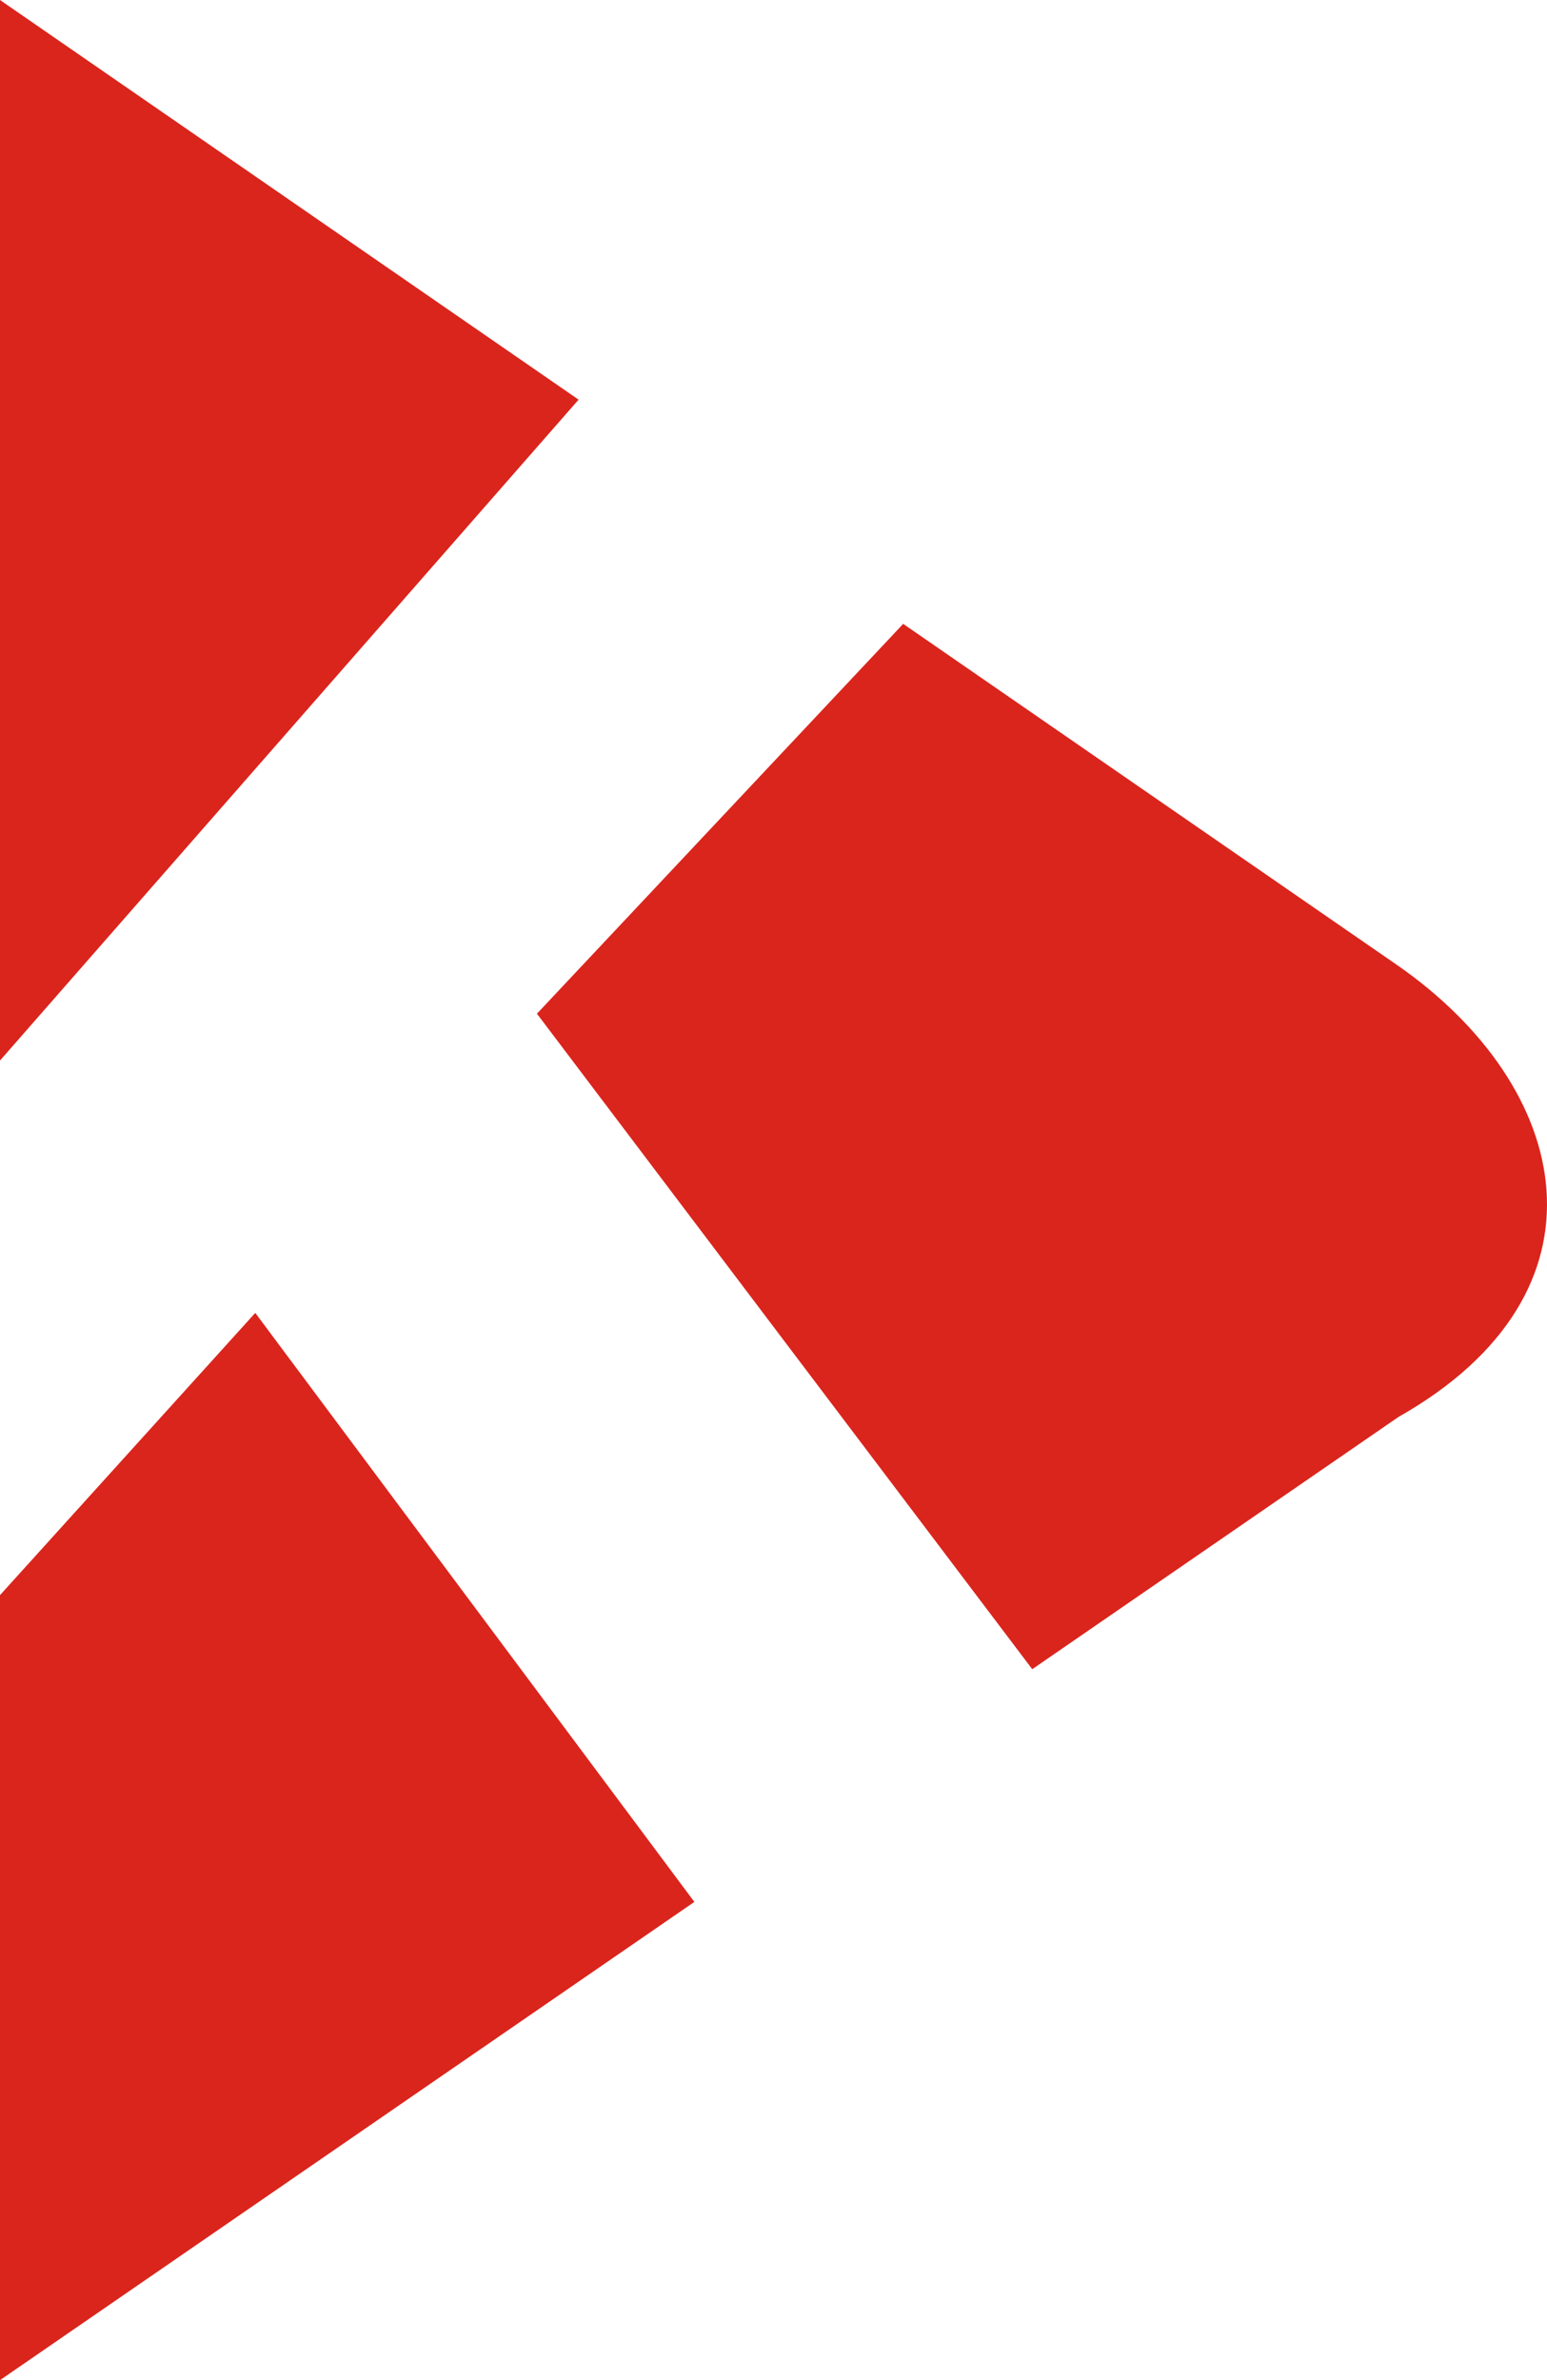
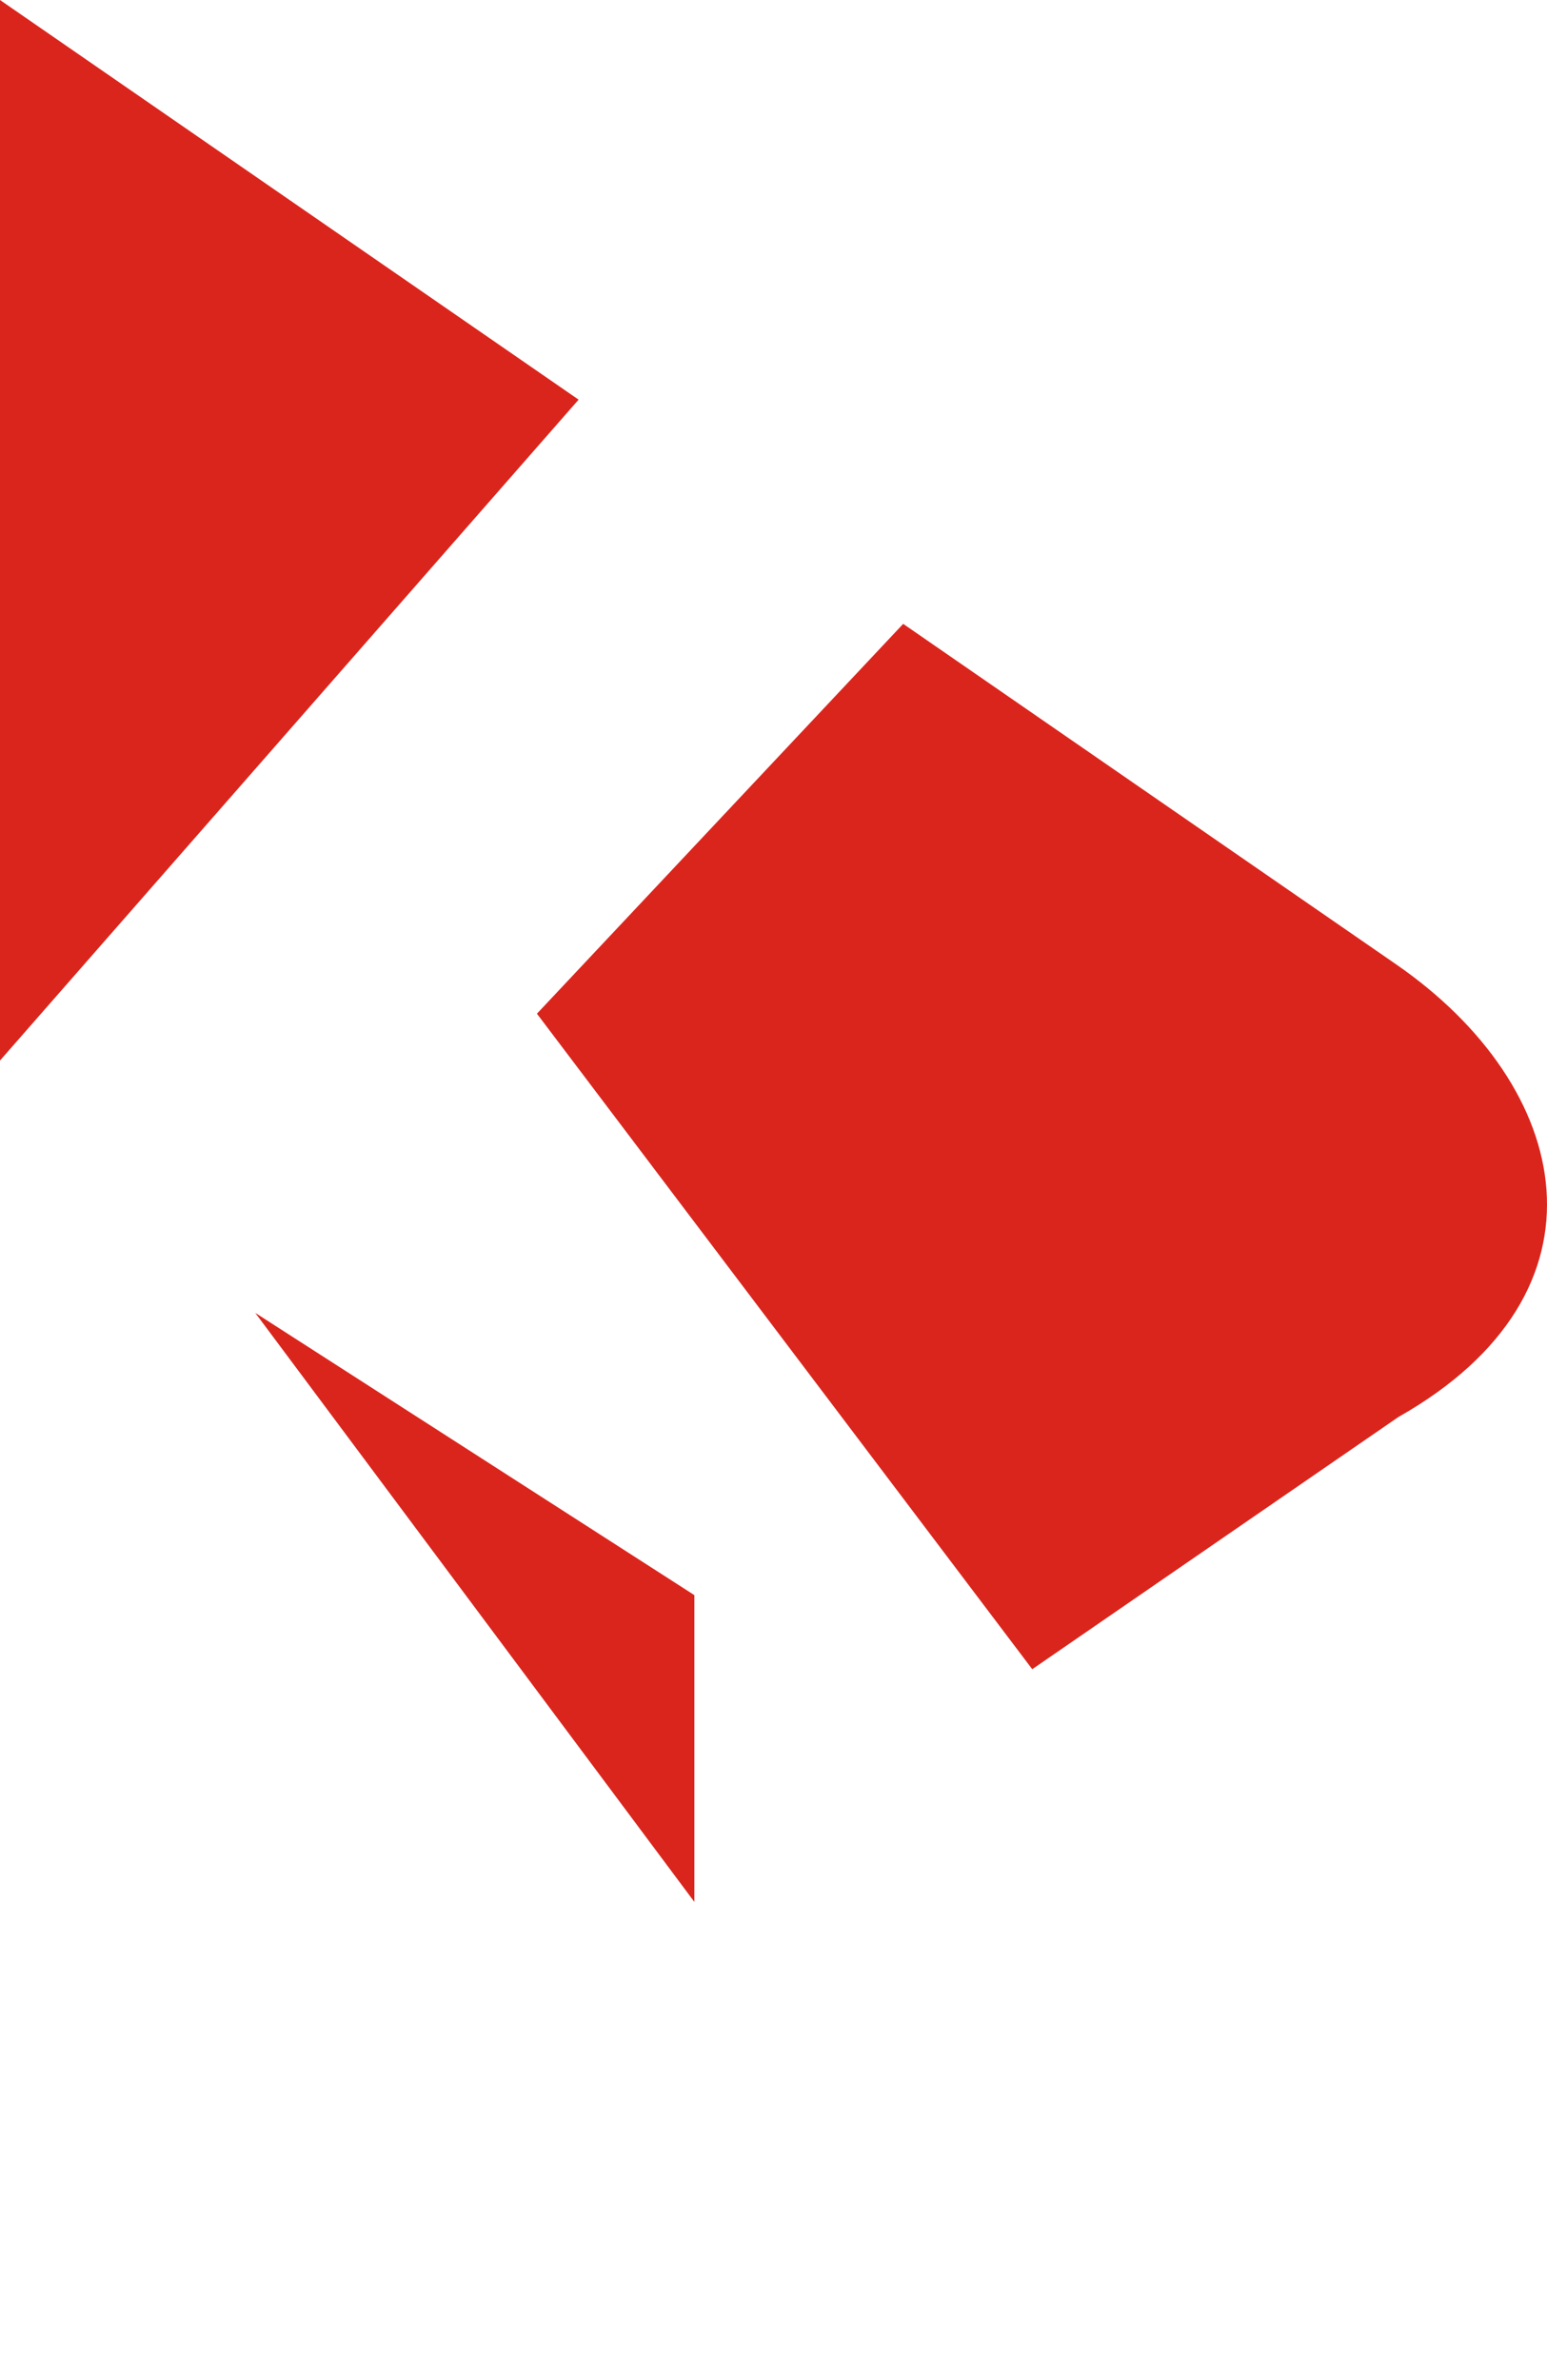
<svg xmlns="http://www.w3.org/2000/svg" width="305" height="469" viewBox="0 0 305 469" fill="none">
-   <path fill-rule="evenodd" clip-rule="evenodd" d="M0 0L114.074 78.75L0 208.974V0ZM178.068 122.929L275.248 190.018C310.234 214.17 319.169 254.603 275.705 279.214L203.512 328.909L105.86 199.743L178.068 122.929ZM136.899 374.763L0 469V314.314L50.327 258.699L136.899 374.763Z" fill="#DA251D" />
+   <path fill-rule="evenodd" clip-rule="evenodd" d="M0 0L114.074 78.75L0 208.974V0ZM178.068 122.929L275.248 190.018C310.234 214.17 319.169 254.603 275.705 279.214L203.512 328.909L105.86 199.743L178.068 122.929ZM136.899 374.763V314.314L50.327 258.699L136.899 374.763Z" fill="#DA251D" />
</svg>